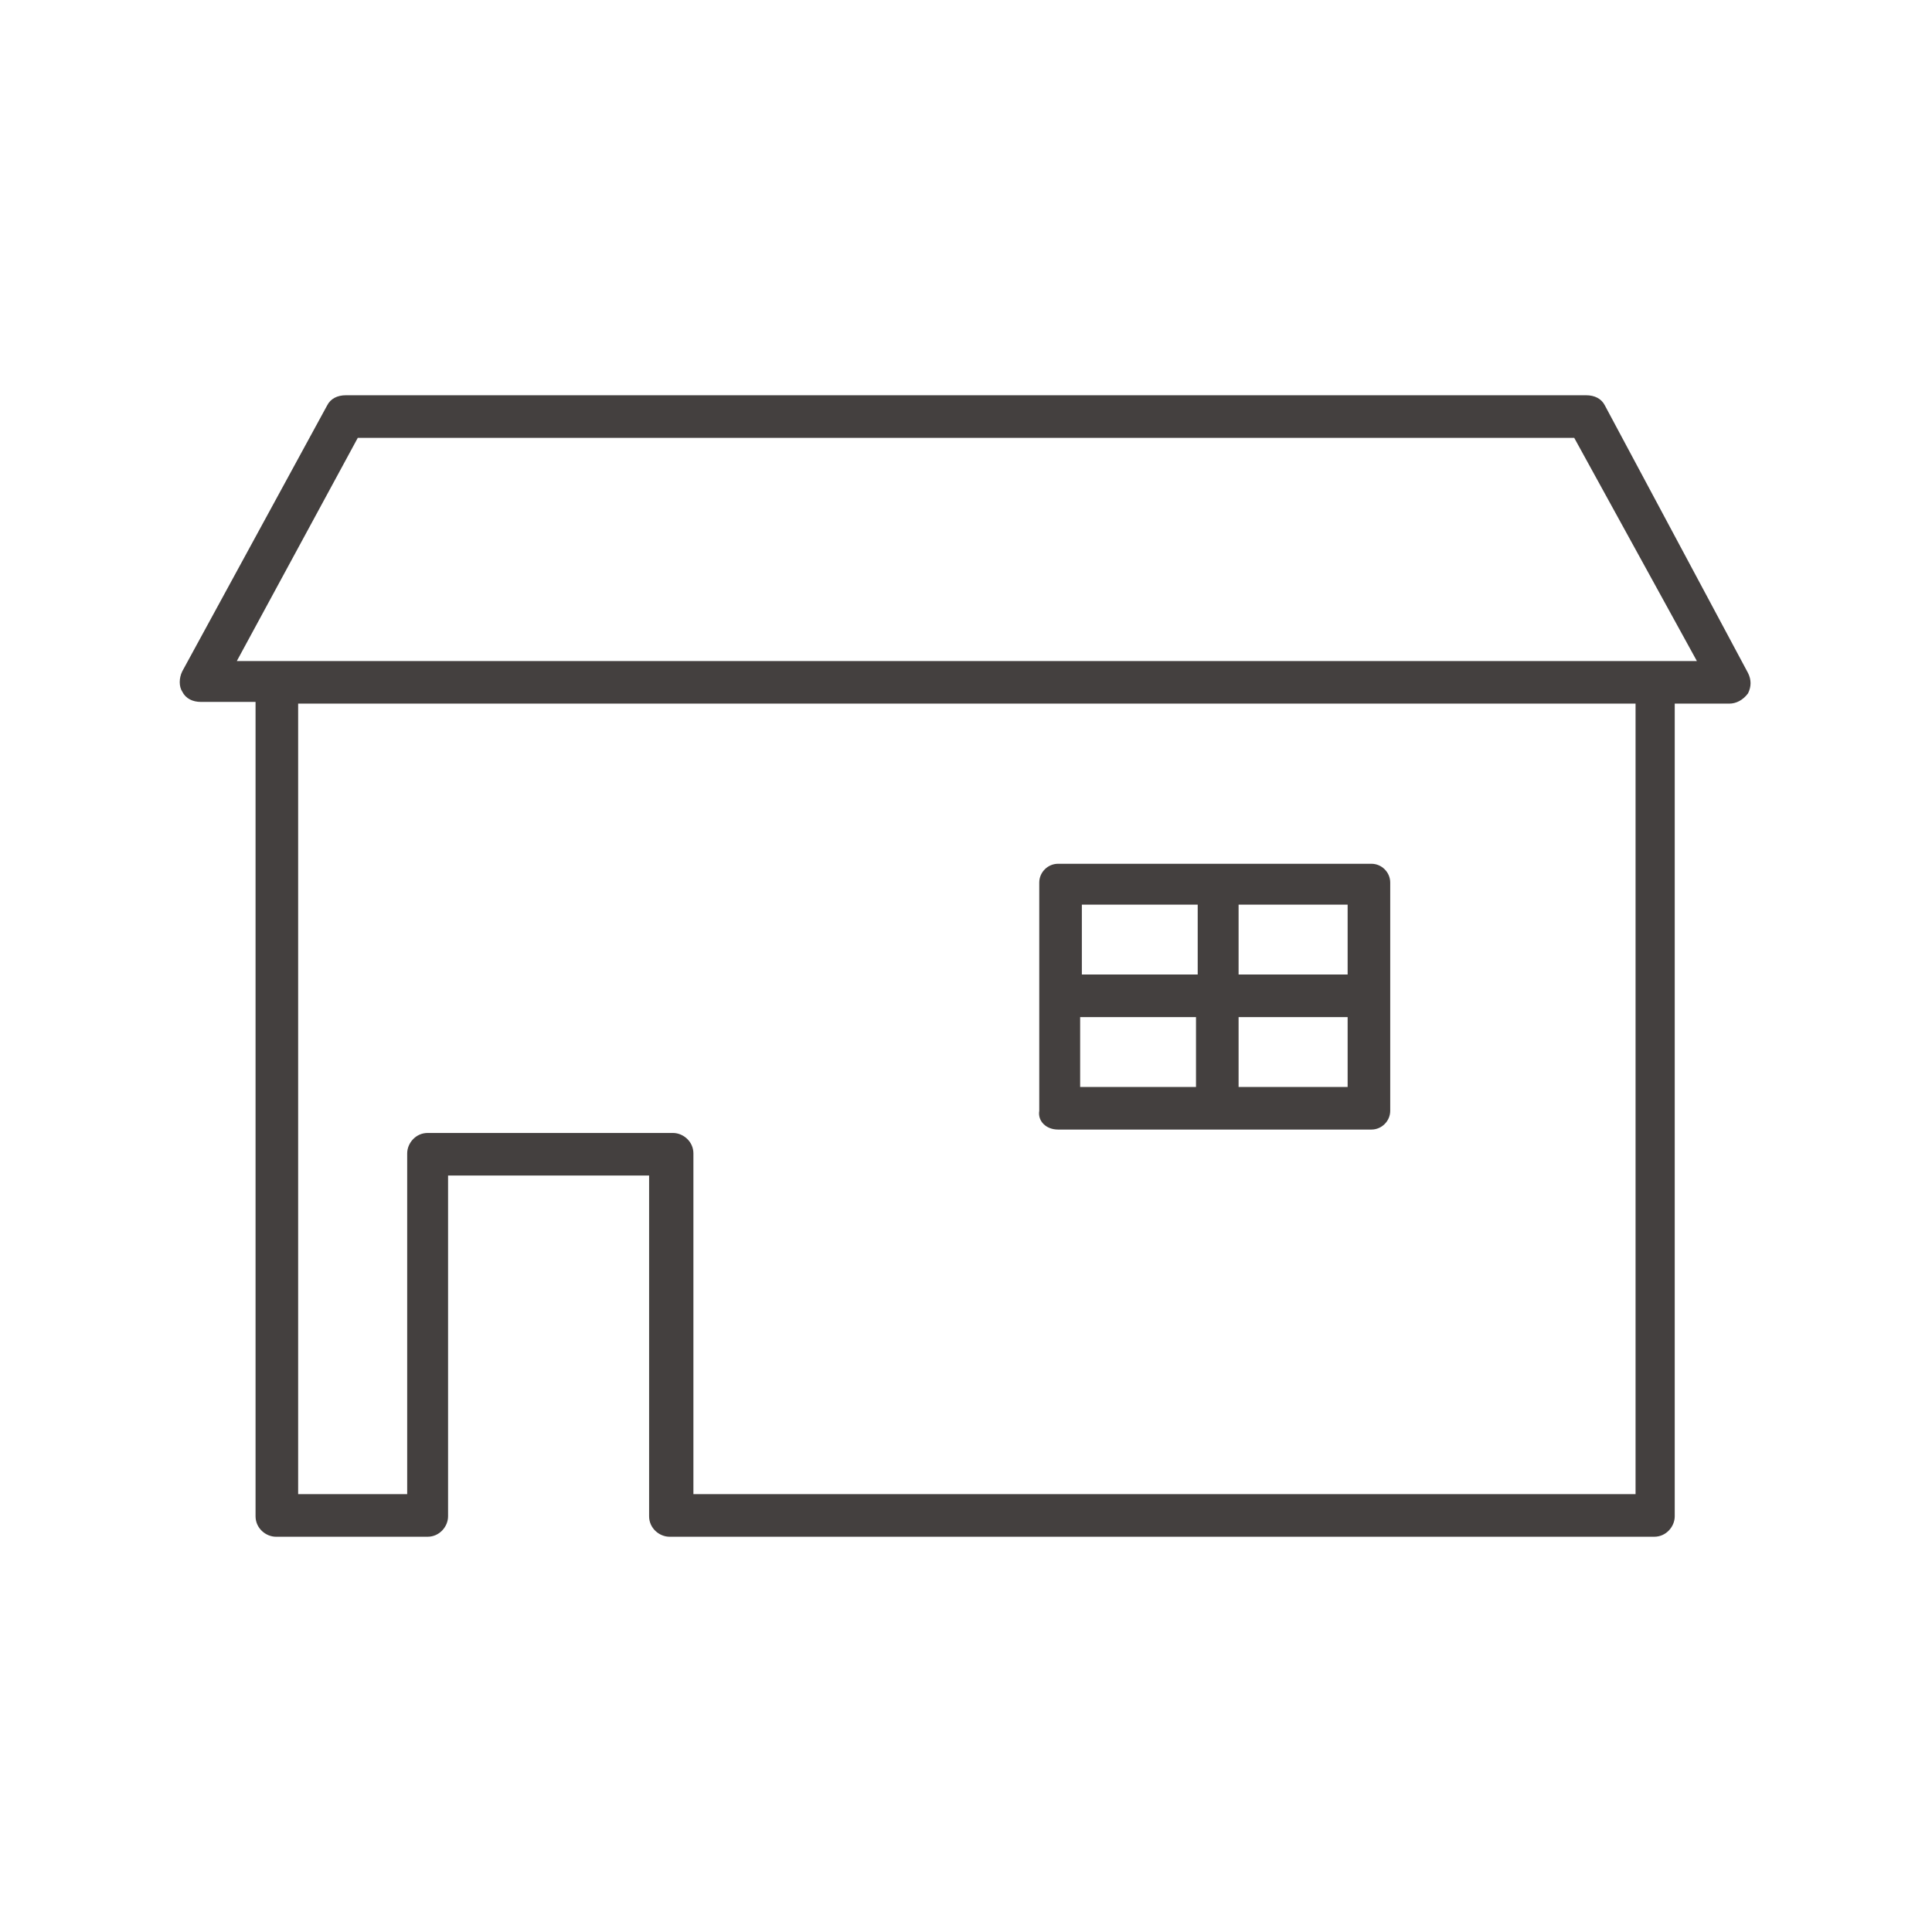
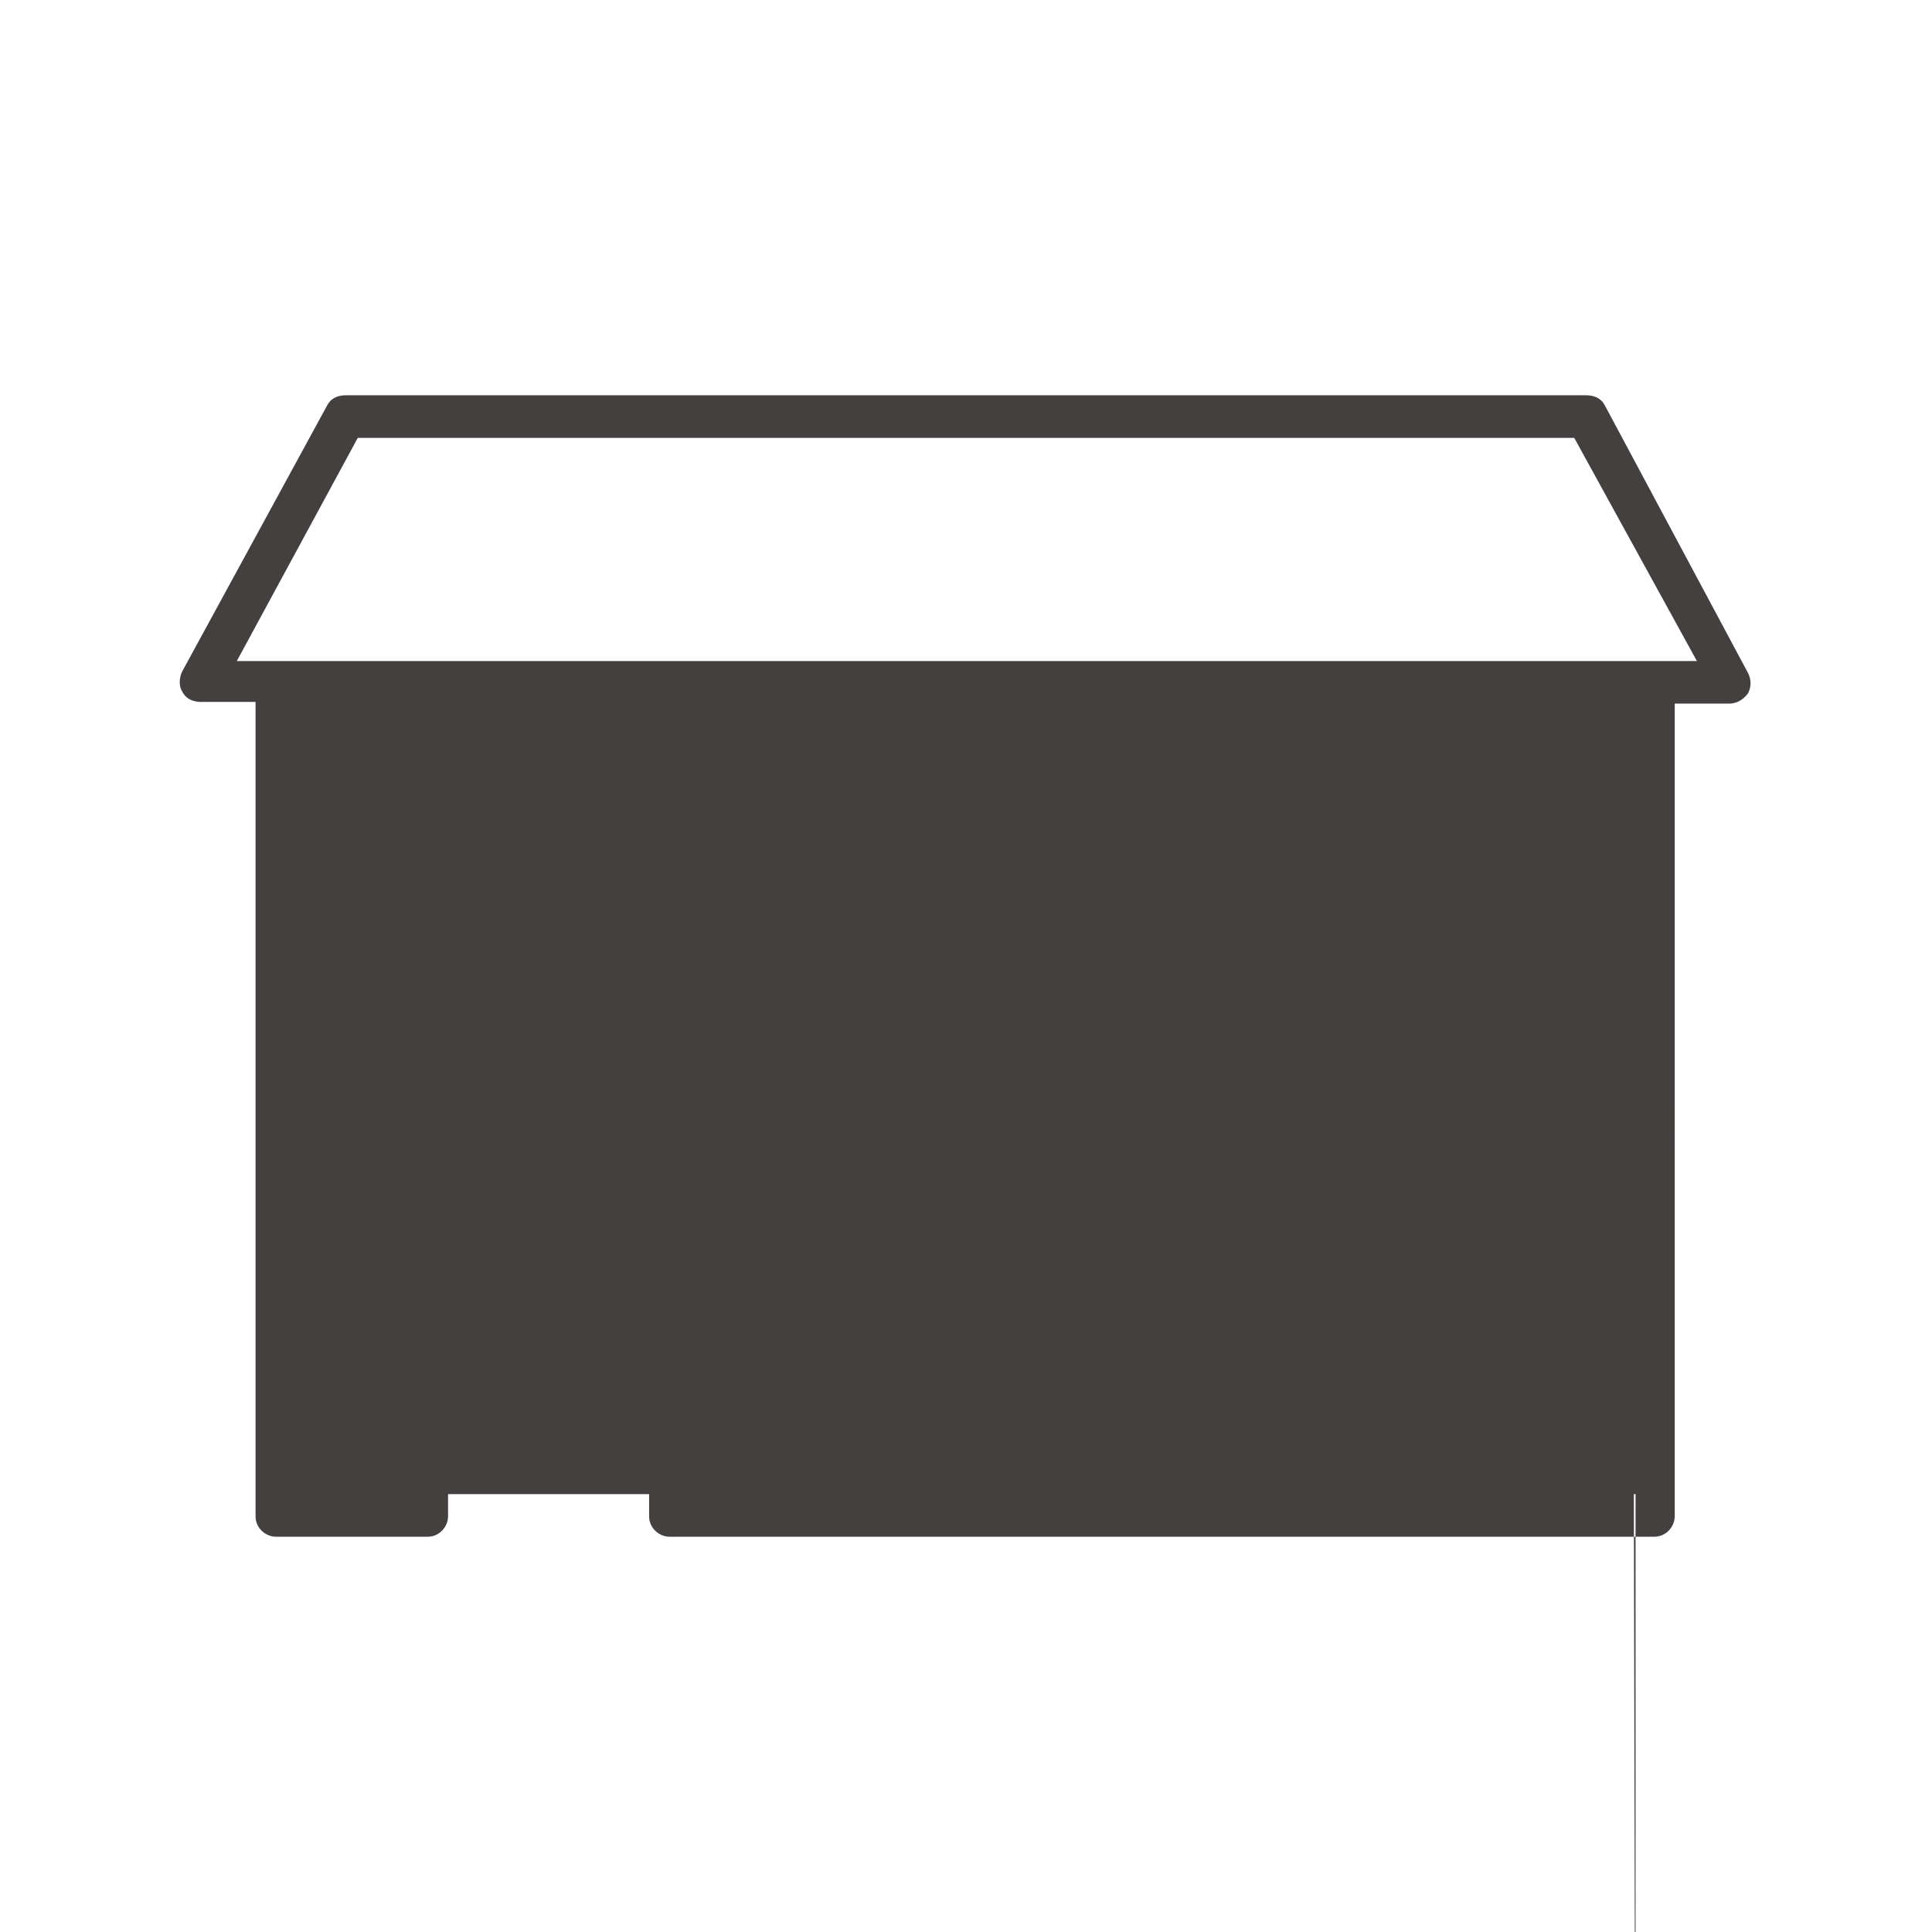
<svg xmlns="http://www.w3.org/2000/svg" viewBox="0 0 113.4 113.4">
  <style>.st0{fill:#44403f}</style>
  <g id="レイヤー_3">
-     <path class="st0" d="M94.2 23.8c-.2-.4-.6-.6-1.1-.6H20.3c-.5 0-.9.2-1.1.6l-8.5 15.6c-.2.4-.2.9 0 1.2.2.4.6.6 1.1.6H15V89c0 .7.6 1.2 1.2 1.2h8.9c.7 0 1.2-.6 1.2-1.2V69h11.8v20c0 .7.6 1.2 1.2 1.2h57.8c.7 0 1.2-.6 1.2-1.2V41.3h3.2c.4 0 .8-.2 1.1-.6.2-.4.2-.8 0-1.2l-8.4-15.7zm1.7 63.9H40.7v-20c0-.7-.6-1.2-1.2-1.2H25.1c-.7 0-1.2.6-1.2 1.2v20h-6.4V41.3H96v46.4zm1.3-48.9H13.9L21 25.7h71.4l7.2 13.1h-2.4z" />
-     <path class="st0" d="M62.1 66.3h18.4c.6 0 1.1-.5 1.1-1.1V51.8c0-.6-.5-1.1-1.1-1.1H62.1c-.6 0-1.1.5-1.1 1.1v13.4c-.1.6.4 1.1 1.1 1.1zm1.3-6.6h6.8v4.1h-6.8v-4.1zm9.3 4.1v-4.1h6.4v4.1h-6.4zm6.4-6.6h-6.4v-4.1h6.4v4.1zm-8.8-4.1v4.1h-6.8v-4.1h6.8z" />
+     <path class="st0" d="M94.2 23.8c-.2-.4-.6-.6-1.1-.6H20.3c-.5 0-.9.2-1.1.6l-8.5 15.6c-.2.4-.2.9 0 1.2.2.4.6.6 1.1.6H15V89c0 .7.6 1.2 1.2 1.2h8.9c.7 0 1.2-.6 1.2-1.2V69h11.8v20c0 .7.6 1.2 1.2 1.2h57.8c.7 0 1.2-.6 1.2-1.2V41.3h3.2c.4 0 .8-.2 1.1-.6.2-.4.2-.8 0-1.2l-8.4-15.7zm1.7 63.9H40.7v-20c0-.7-.6-1.2-1.2-1.2H25.1c-.7 0-1.2.6-1.2 1.2v20h-6.4H96v46.4zm1.3-48.9H13.9L21 25.7h71.4l7.2 13.1h-2.4z" />
  </g>
</svg>